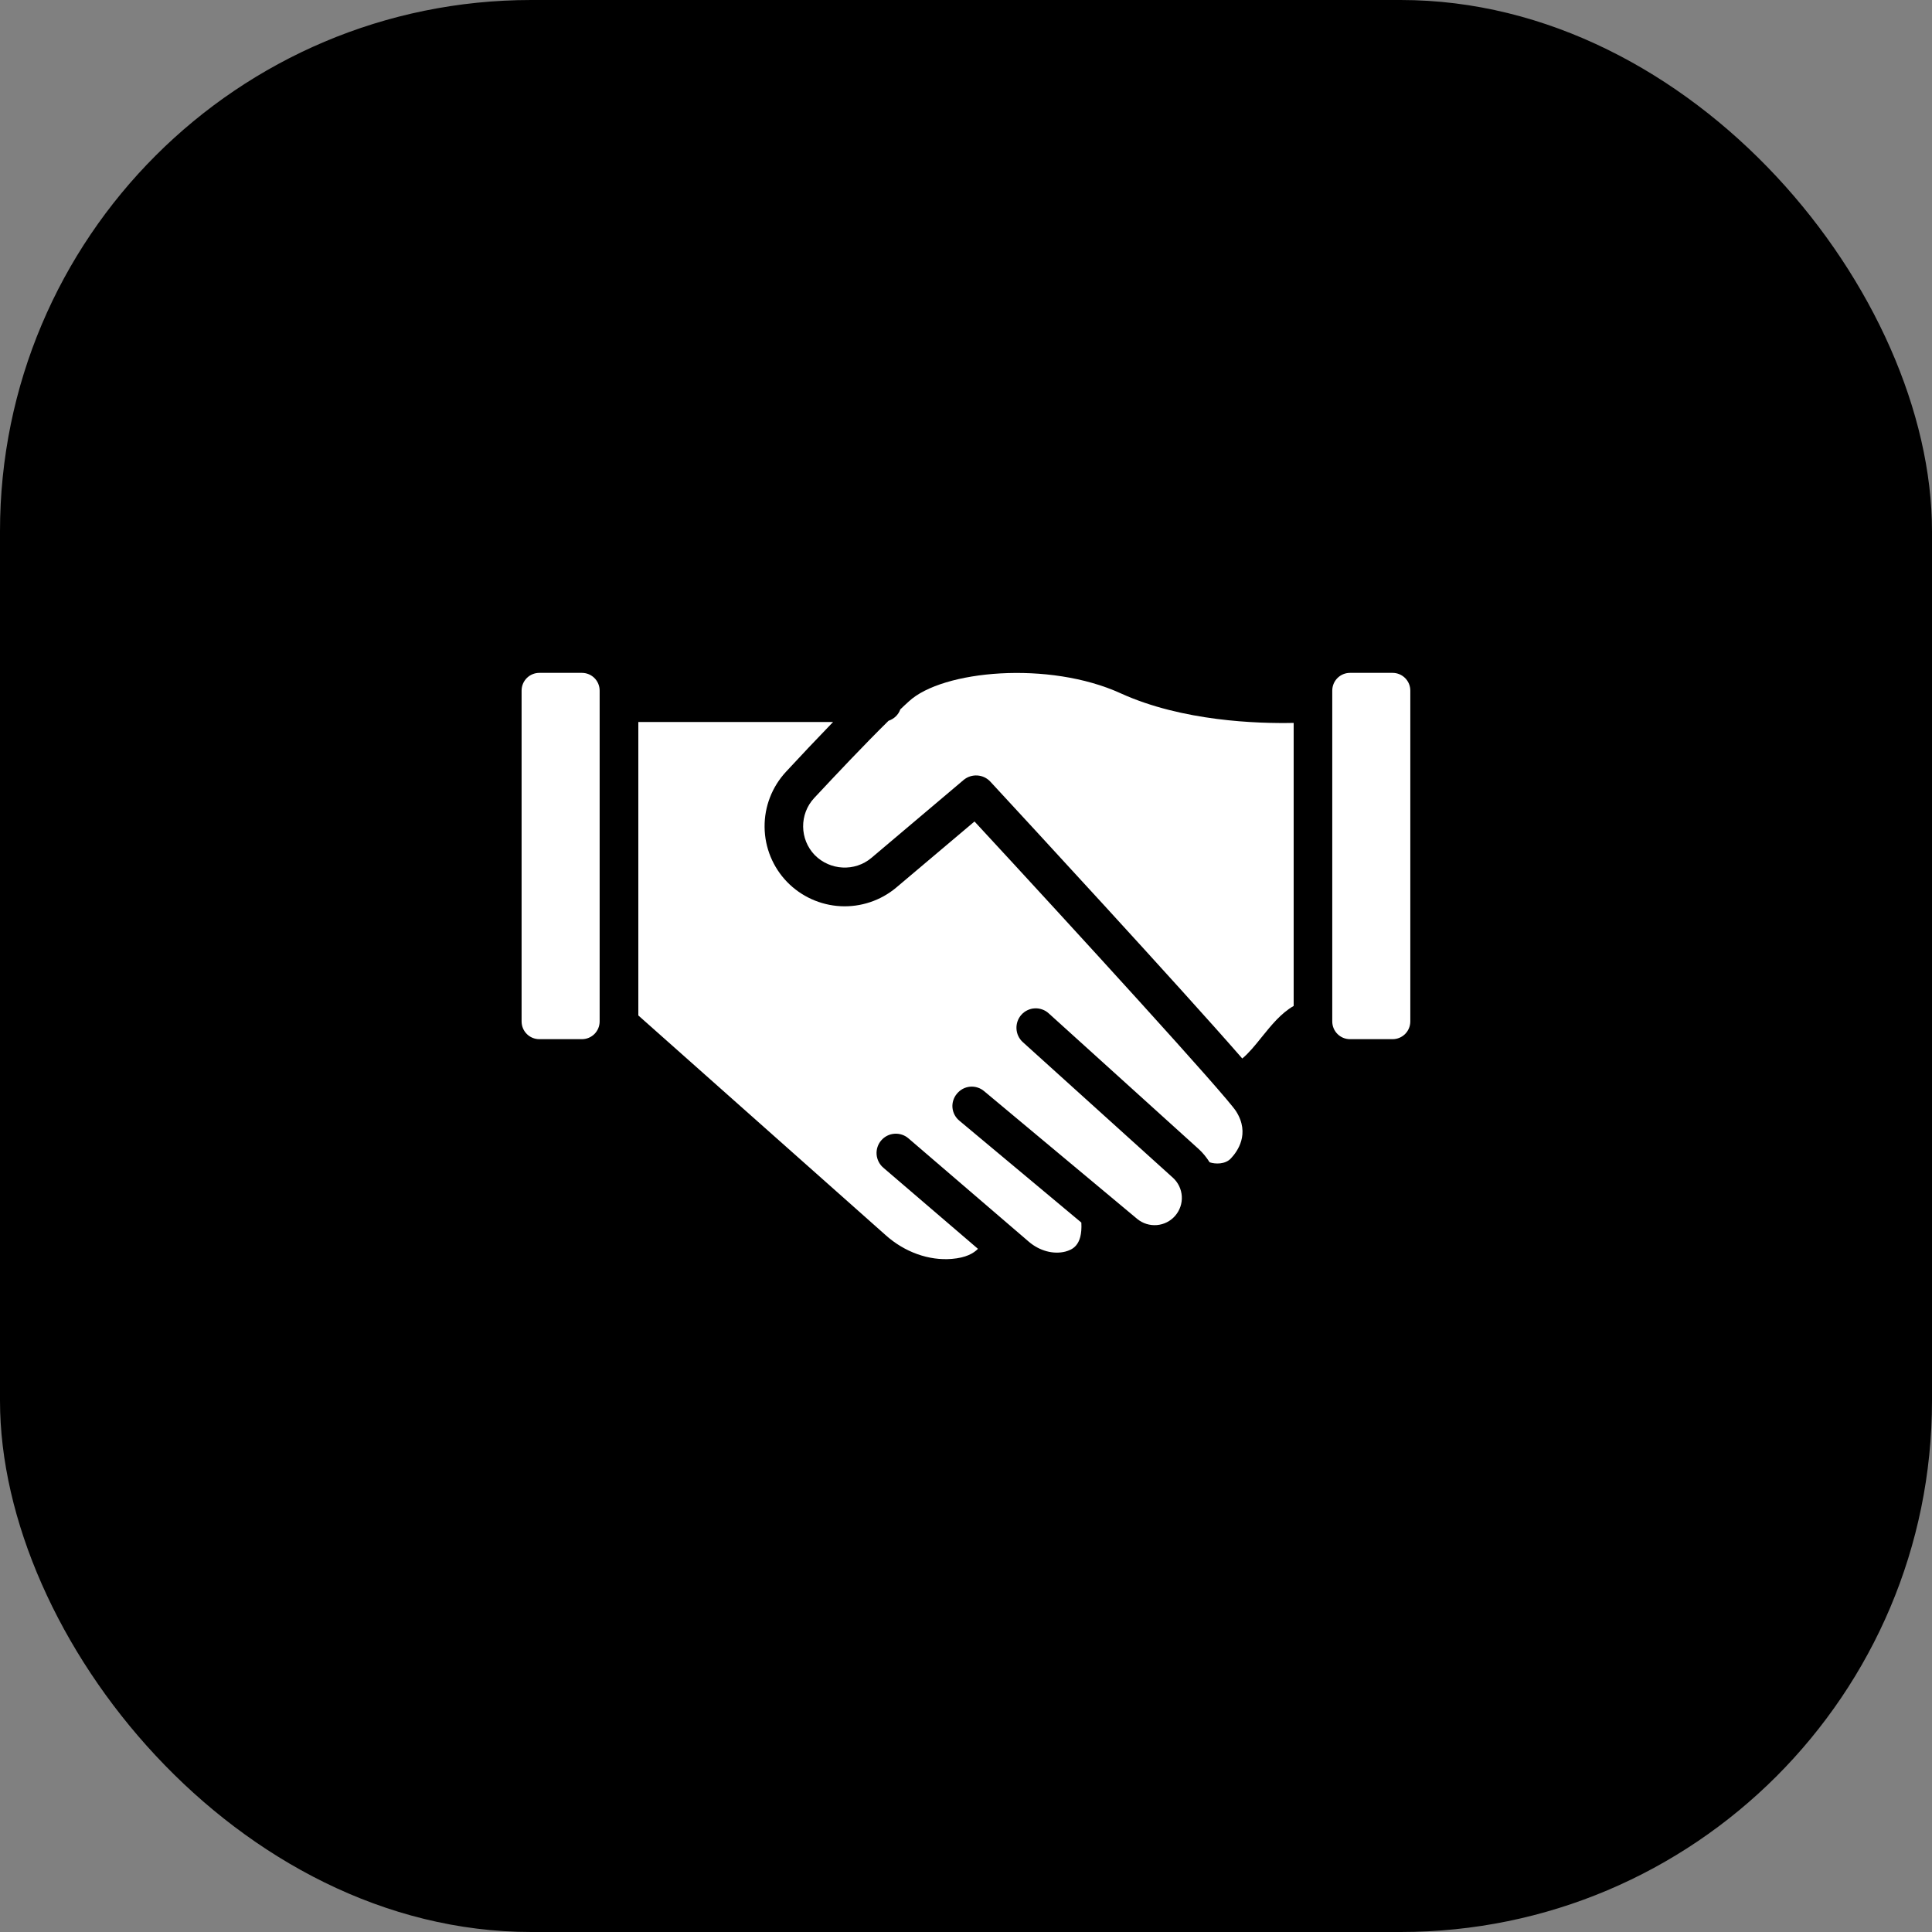
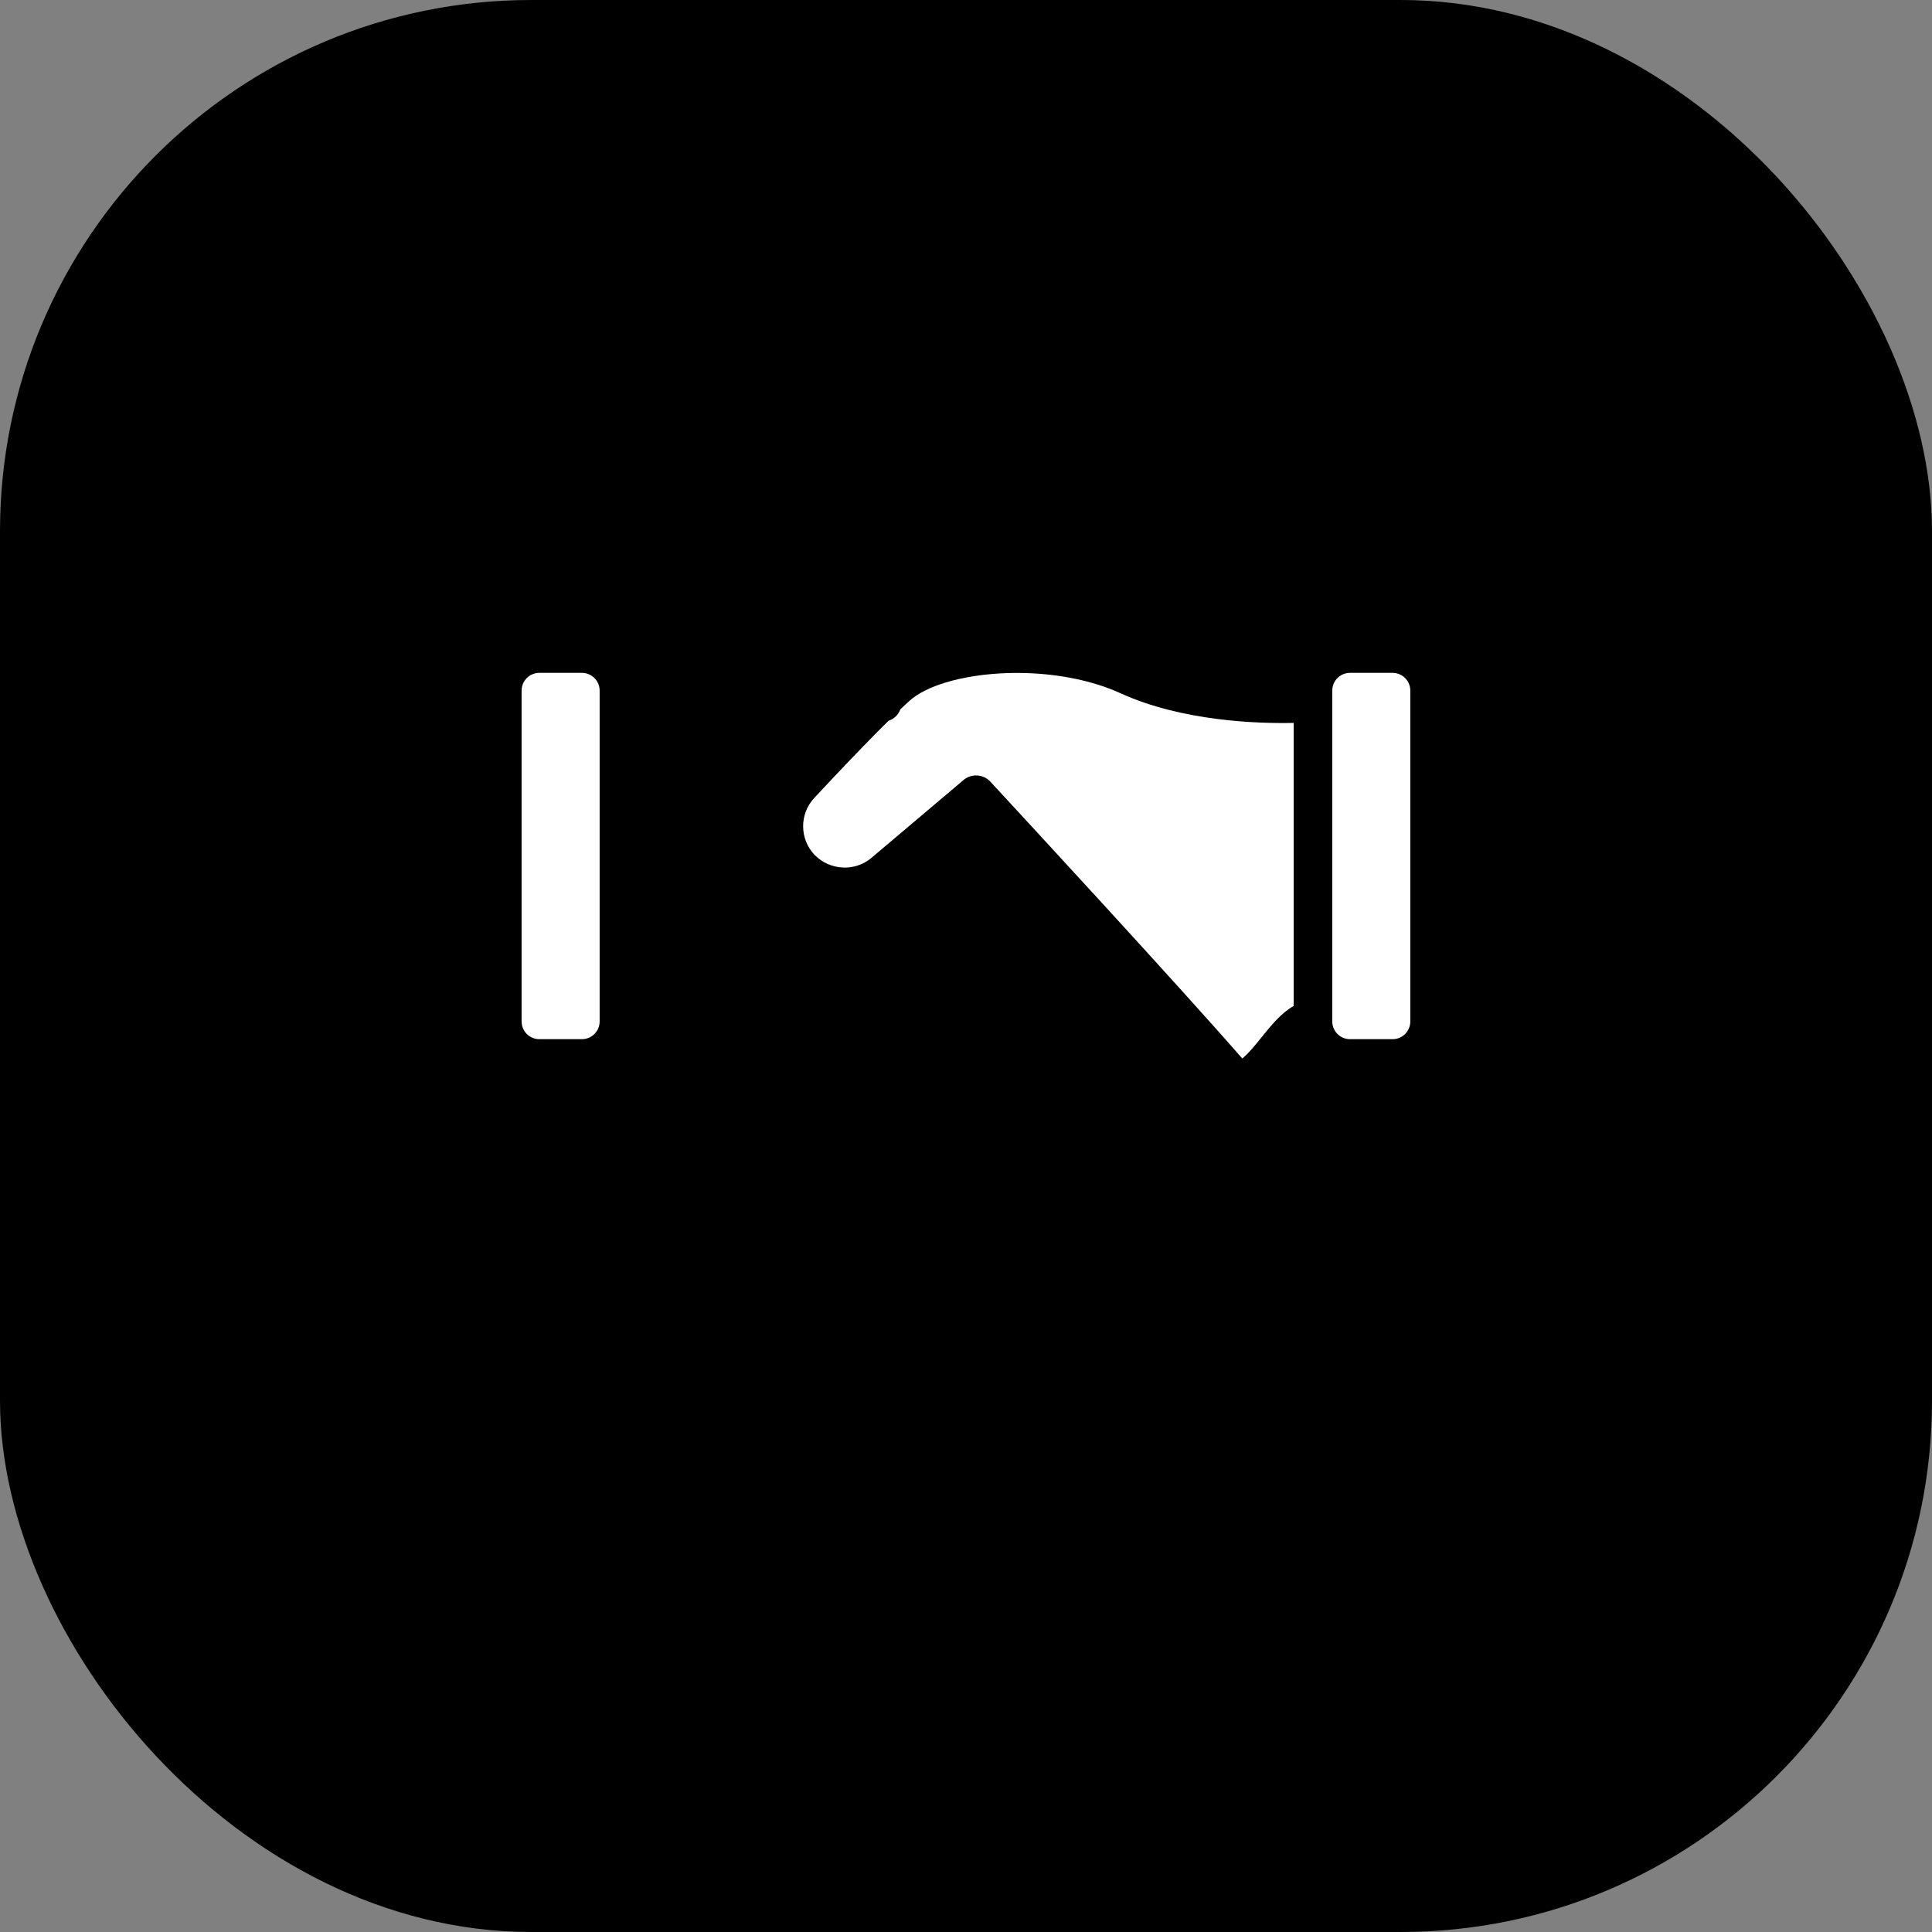
<svg xmlns="http://www.w3.org/2000/svg" fill="none" height="100%" overflow="visible" preserveAspectRatio="none" style="display: block;" viewBox="0 0 40 40" width="100%">
  <rect x="0" y="0" width="40" height="40" fill="#808080" stroke="none" />
  <g id="Frame 2087327733">
    <rect fill="black" height="40" rx="11" width="40" />
    <g id="partnership">
-       <path d="M25.484 23.984C25.368 24.108 25.164 24.104 25.044 24.064C24.98 23.964 24.908 23.872 24.82 23.792L21.712 20.98C21.674 20.945 21.628 20.917 21.579 20.9C21.529 20.882 21.477 20.874 21.424 20.877C21.372 20.879 21.321 20.892 21.273 20.915C21.226 20.937 21.183 20.969 21.148 21.008C21 21.172 21.012 21.428 21.176 21.576L24.284 24.384C24.393 24.483 24.459 24.621 24.468 24.768C24.477 24.915 24.427 25.06 24.331 25.171C24.234 25.283 24.098 25.352 23.951 25.364C23.804 25.376 23.658 25.33 23.544 25.236L20.376 22.592C20.336 22.558 20.29 22.532 20.239 22.516C20.189 22.5 20.136 22.494 20.083 22.499C20.031 22.504 19.98 22.519 19.933 22.544C19.887 22.569 19.846 22.603 19.812 22.644C19.778 22.684 19.753 22.73 19.737 22.78C19.721 22.83 19.715 22.883 19.72 22.935C19.725 22.987 19.74 23.038 19.765 23.084C19.79 23.13 19.823 23.171 19.864 23.204L22.388 25.312C22.416 25.808 22.18 25.876 22.06 25.912C21.812 25.976 21.524 25.9 21.3 25.708L18.808 23.568C18.728 23.499 18.623 23.465 18.517 23.473C18.411 23.481 18.313 23.531 18.244 23.612C18.175 23.692 18.141 23.797 18.149 23.903C18.158 24.009 18.208 24.107 18.288 24.176L20.248 25.856C20.152 25.952 19.996 26.04 19.708 26.064C19.232 26.104 18.728 25.924 18.336 25.572L13.216 21.024V14.948H17.248C16.904 15.304 16.56 15.668 16.272 15.98C15.984 16.291 15.825 16.7 15.83 17.125C15.834 17.549 16.001 17.955 16.296 18.26C16.589 18.561 16.984 18.74 17.404 18.762C17.823 18.783 18.235 18.645 18.556 18.376L20.176 17.008C22.264 19.264 25.38 22.676 25.592 23.008C25.888 23.476 25.616 23.844 25.484 23.984Z" fill="white" id="Vector" />
      <path d="M26.784 14.967V20.827C26.524 20.975 26.32 21.227 26.12 21.475C25.992 21.635 25.856 21.803 25.72 21.915C24.416 20.419 21.248 16.987 20.504 16.183C20.36 16.027 20.116 16.011 19.952 16.147L18.04 17.763C17.696 18.051 17.184 18.023 16.868 17.703C16.552 17.375 16.548 16.855 16.856 16.523C17.308 16.039 17.892 15.419 18.396 14.923C18.512 14.883 18.6 14.799 18.64 14.687C18.7 14.627 18.764 14.571 18.82 14.519C19.512 13.879 21.716 13.675 23.204 14.355C24.48 14.935 26.04 14.983 26.784 14.967Z" fill="white" id="Vector_2" />
      <path d="M12.415 14.299V21.147C12.415 21.351 12.251 21.515 12.047 21.515H11.167C10.963 21.515 10.799 21.351 10.799 21.147V14.299C10.799 14.095 10.963 13.931 11.167 13.931H12.047C12.251 13.931 12.415 14.095 12.415 14.299ZM29.199 14.299V21.147C29.199 21.351 29.035 21.515 28.831 21.515H27.951C27.747 21.515 27.583 21.351 27.583 21.147V14.299C27.583 14.095 27.747 13.931 27.951 13.931H28.831C29.035 13.931 29.199 14.095 29.199 14.299Z" fill="white" id="Vector_3" />
    </g>
  </g>
</svg>